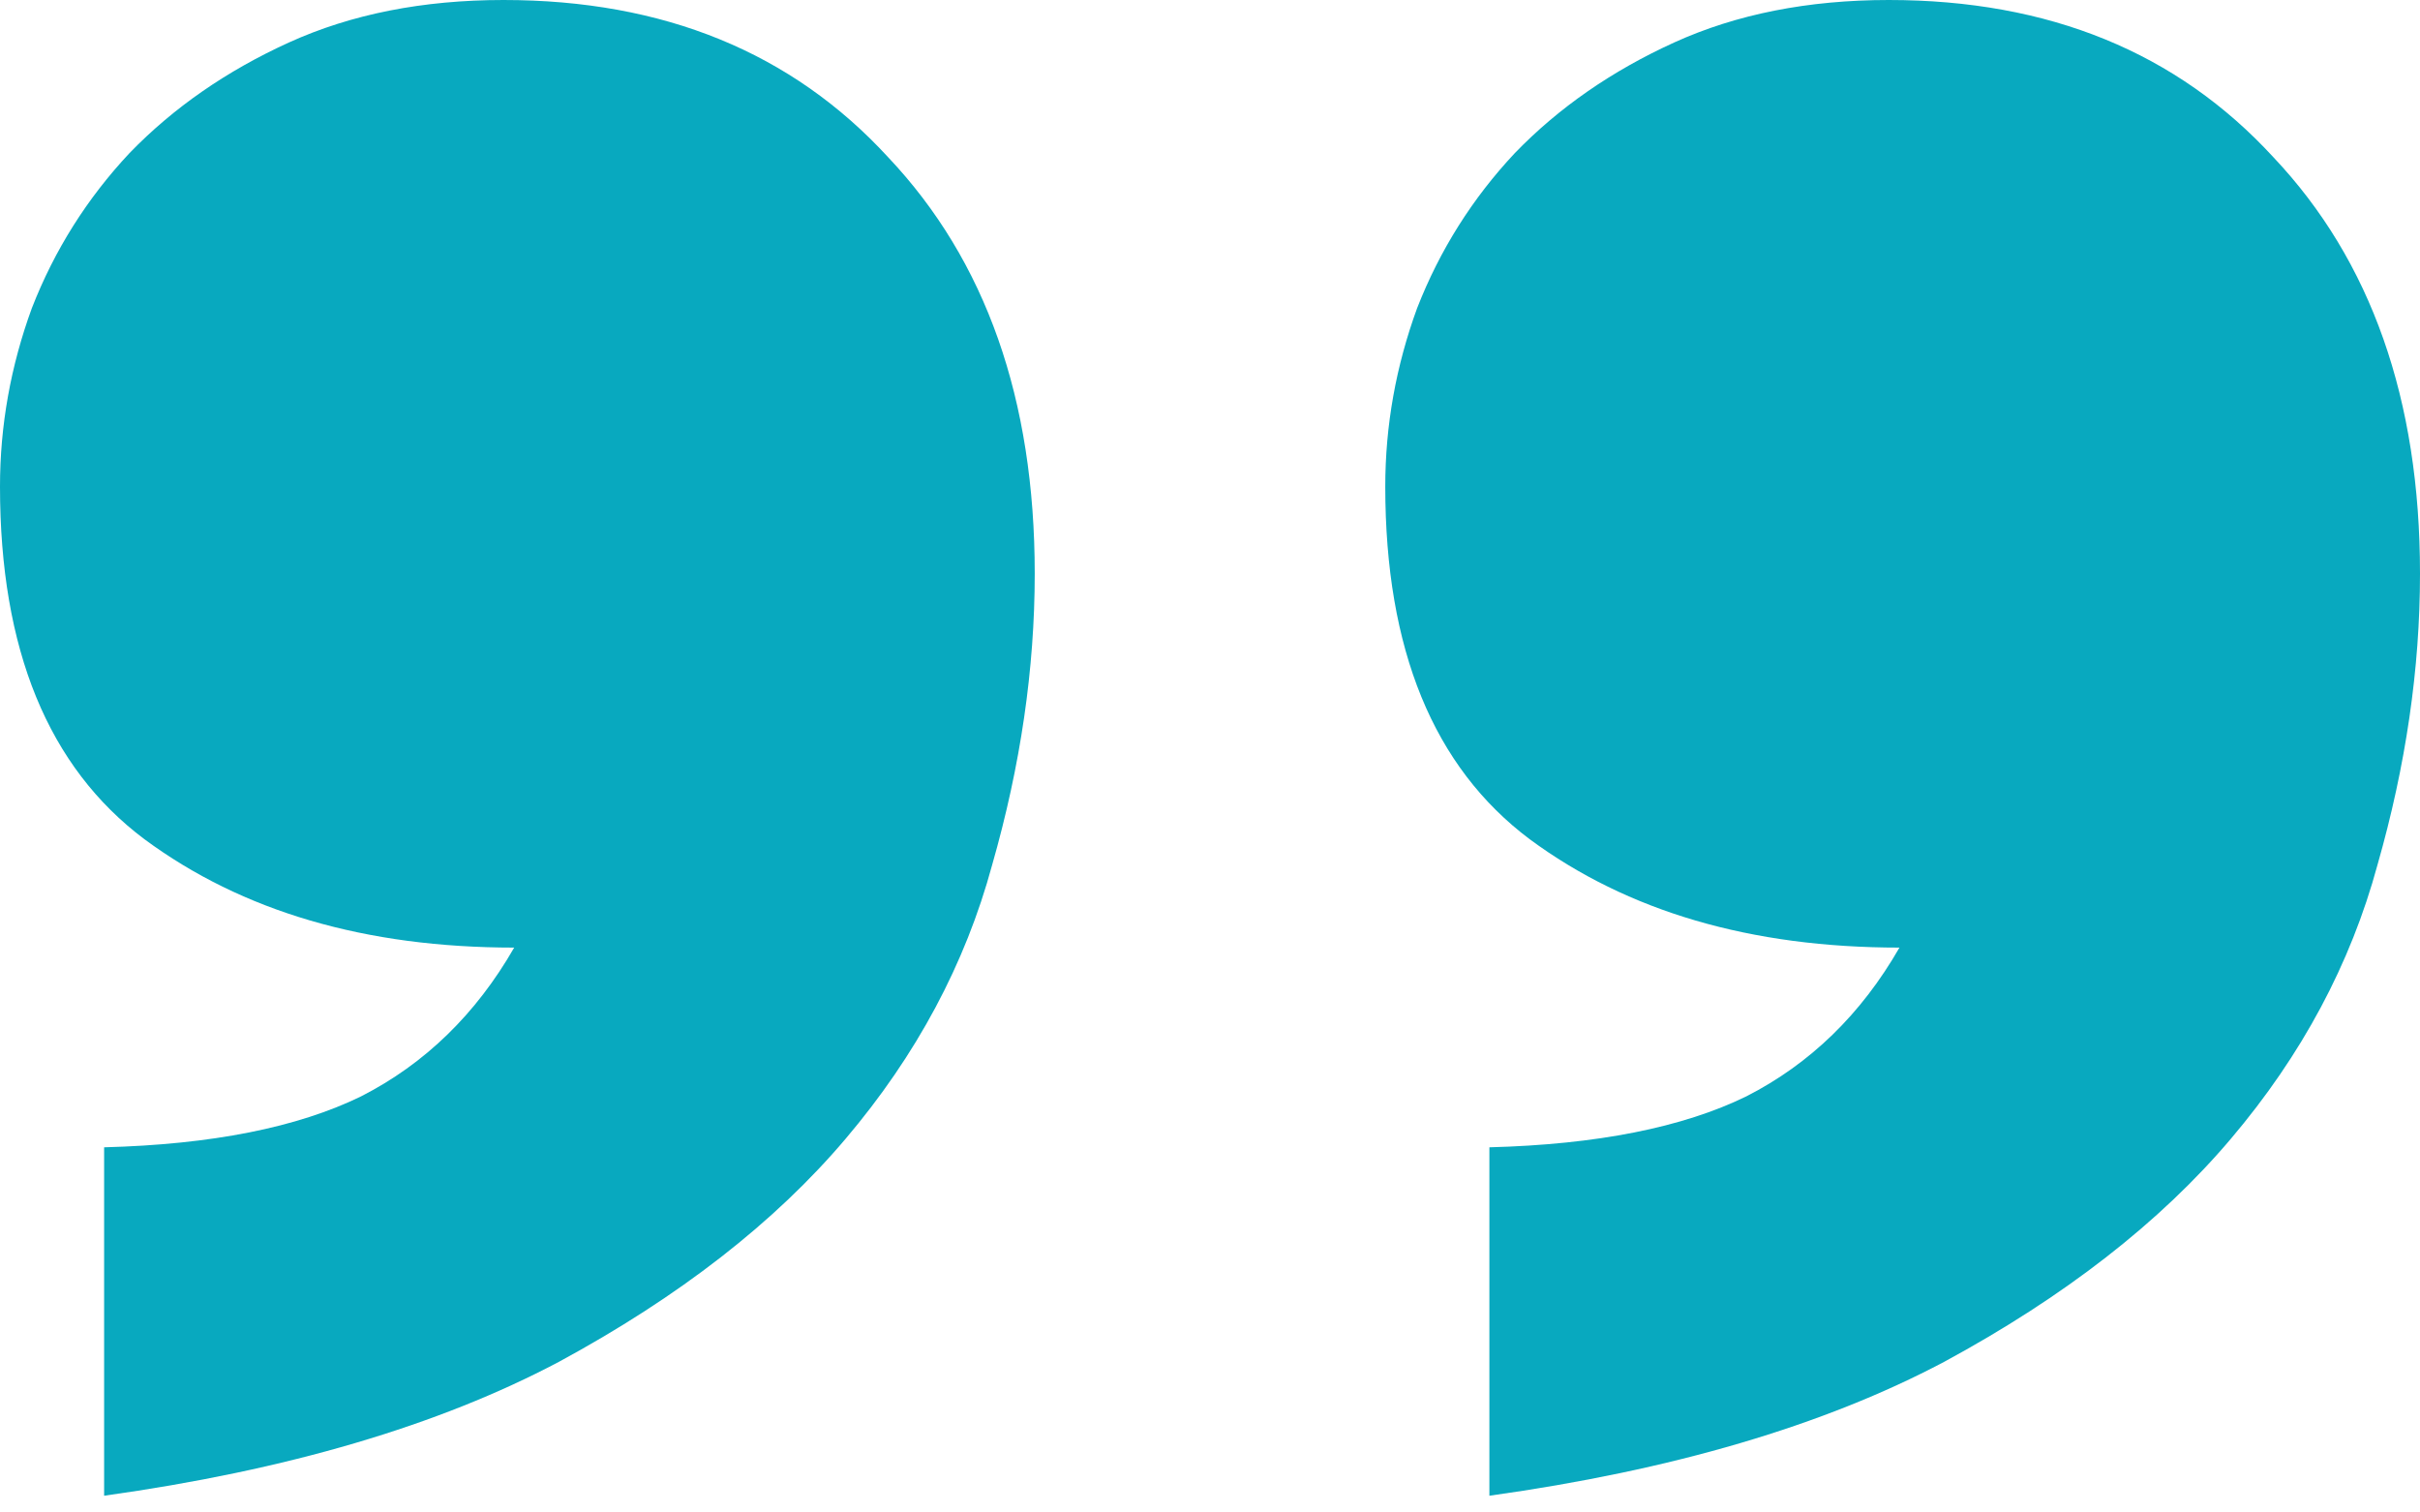
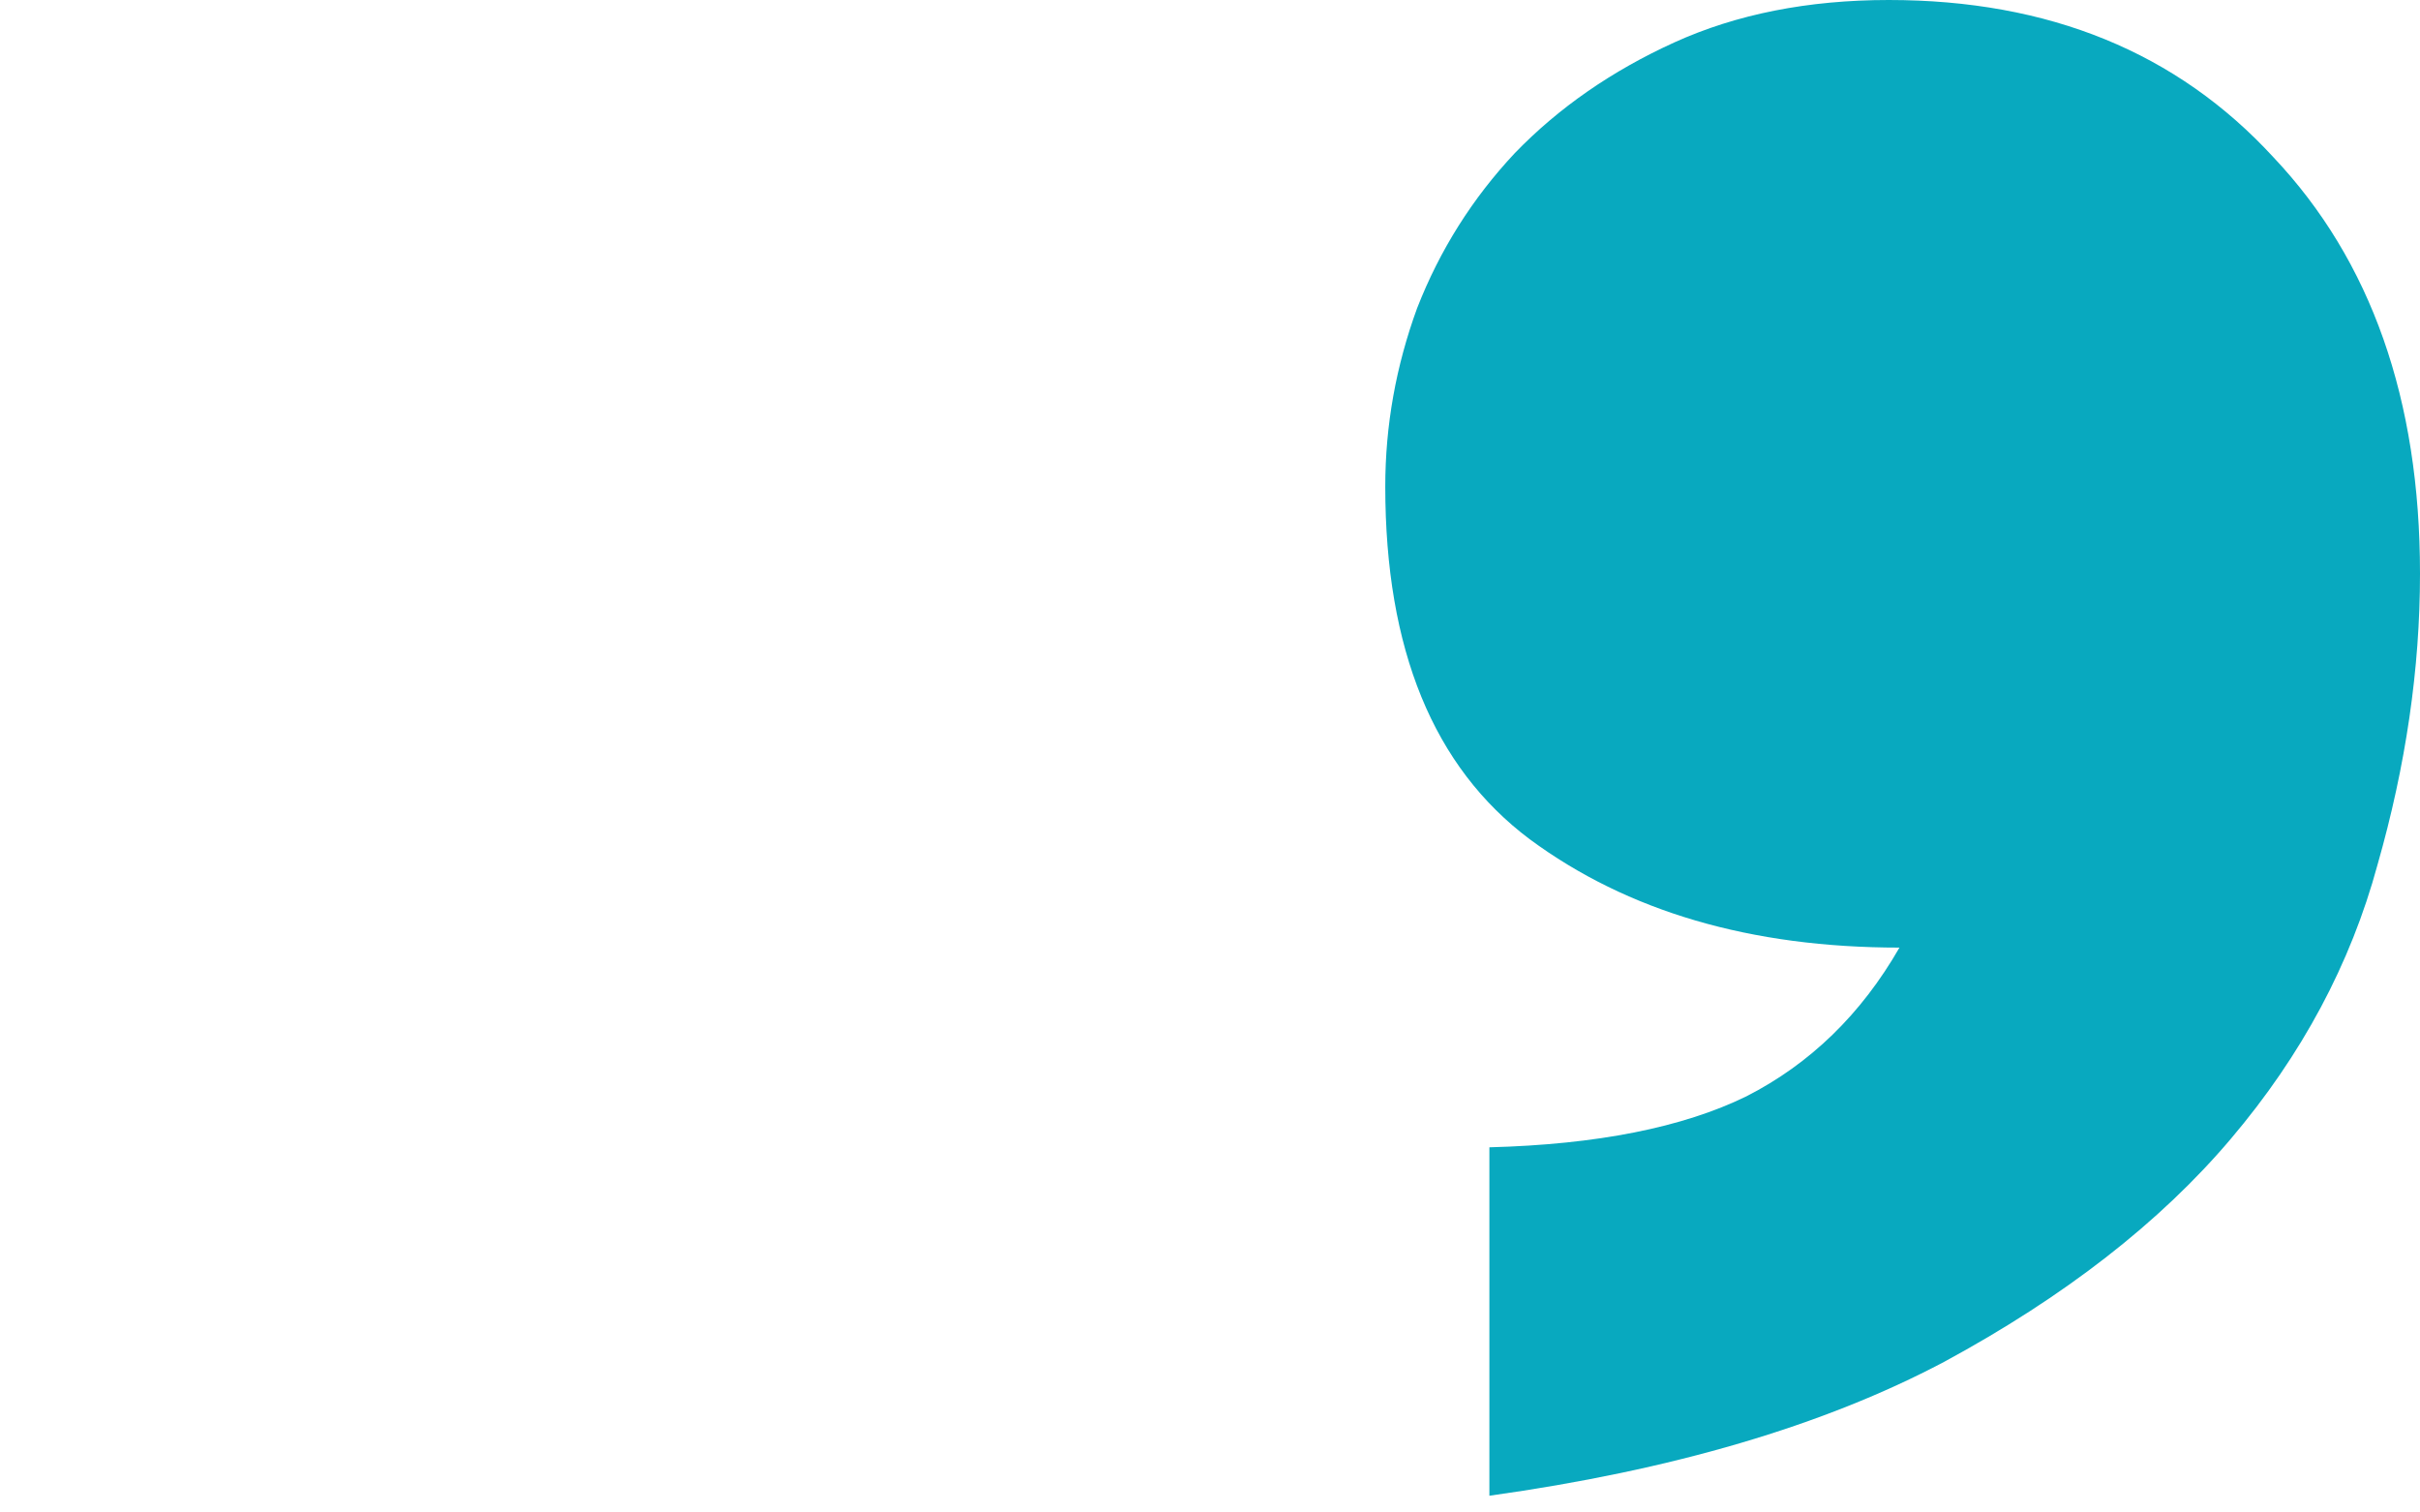
<svg xmlns="http://www.w3.org/2000/svg" width="40" height="25" viewBox="0 0 40 25" fill="none">
-   <path d="M1.721 18.964C3.5 18.917 4.917 18.636 5.97 18.121C7.024 17.583 7.867 16.763 8.499 15.663C6.04 15.663 4.004 15.066 2.388 13.872C0.796 12.678 0 10.735 0 8.042C0 7.035 0.176 6.052 0.527 5.092C0.901 4.132 1.44 3.278 2.142 2.529C2.868 1.779 3.746 1.171 4.776 0.702C5.806 0.234 6.989 0 8.323 0C10.969 0 13.088 0.866 14.68 2.599C16.295 4.308 17.103 6.602 17.103 9.482C17.103 11.051 16.869 12.654 16.4 14.293C15.956 15.932 15.148 17.442 13.977 18.823C12.807 20.205 11.226 21.434 9.236 22.511C7.246 23.564 4.741 24.302 1.721 24.723V18.964Z" fill="#08A9BF" />
  <path d="M24.618 18.964C26.397 18.917 27.814 18.636 28.867 18.121C29.921 17.583 30.764 16.763 31.396 15.663C28.938 15.663 26.901 15.066 25.285 13.872C23.693 12.678 22.897 10.735 22.897 8.042C22.897 7.035 23.073 6.052 23.424 5.092C23.799 4.132 24.337 3.278 25.04 2.529C25.765 1.779 26.643 1.171 27.673 0.702C28.703 0.234 29.886 0 31.22 0C33.866 0 35.985 0.866 37.577 2.599C39.192 4.308 40 6.602 40 9.482C40 11.051 39.766 12.654 39.298 14.293C38.853 15.932 38.045 17.442 36.874 18.823C35.704 20.205 34.123 21.434 32.133 22.511C30.143 23.564 27.638 24.302 24.618 24.723V18.964Z" fill="#08A9BF" />
</svg>